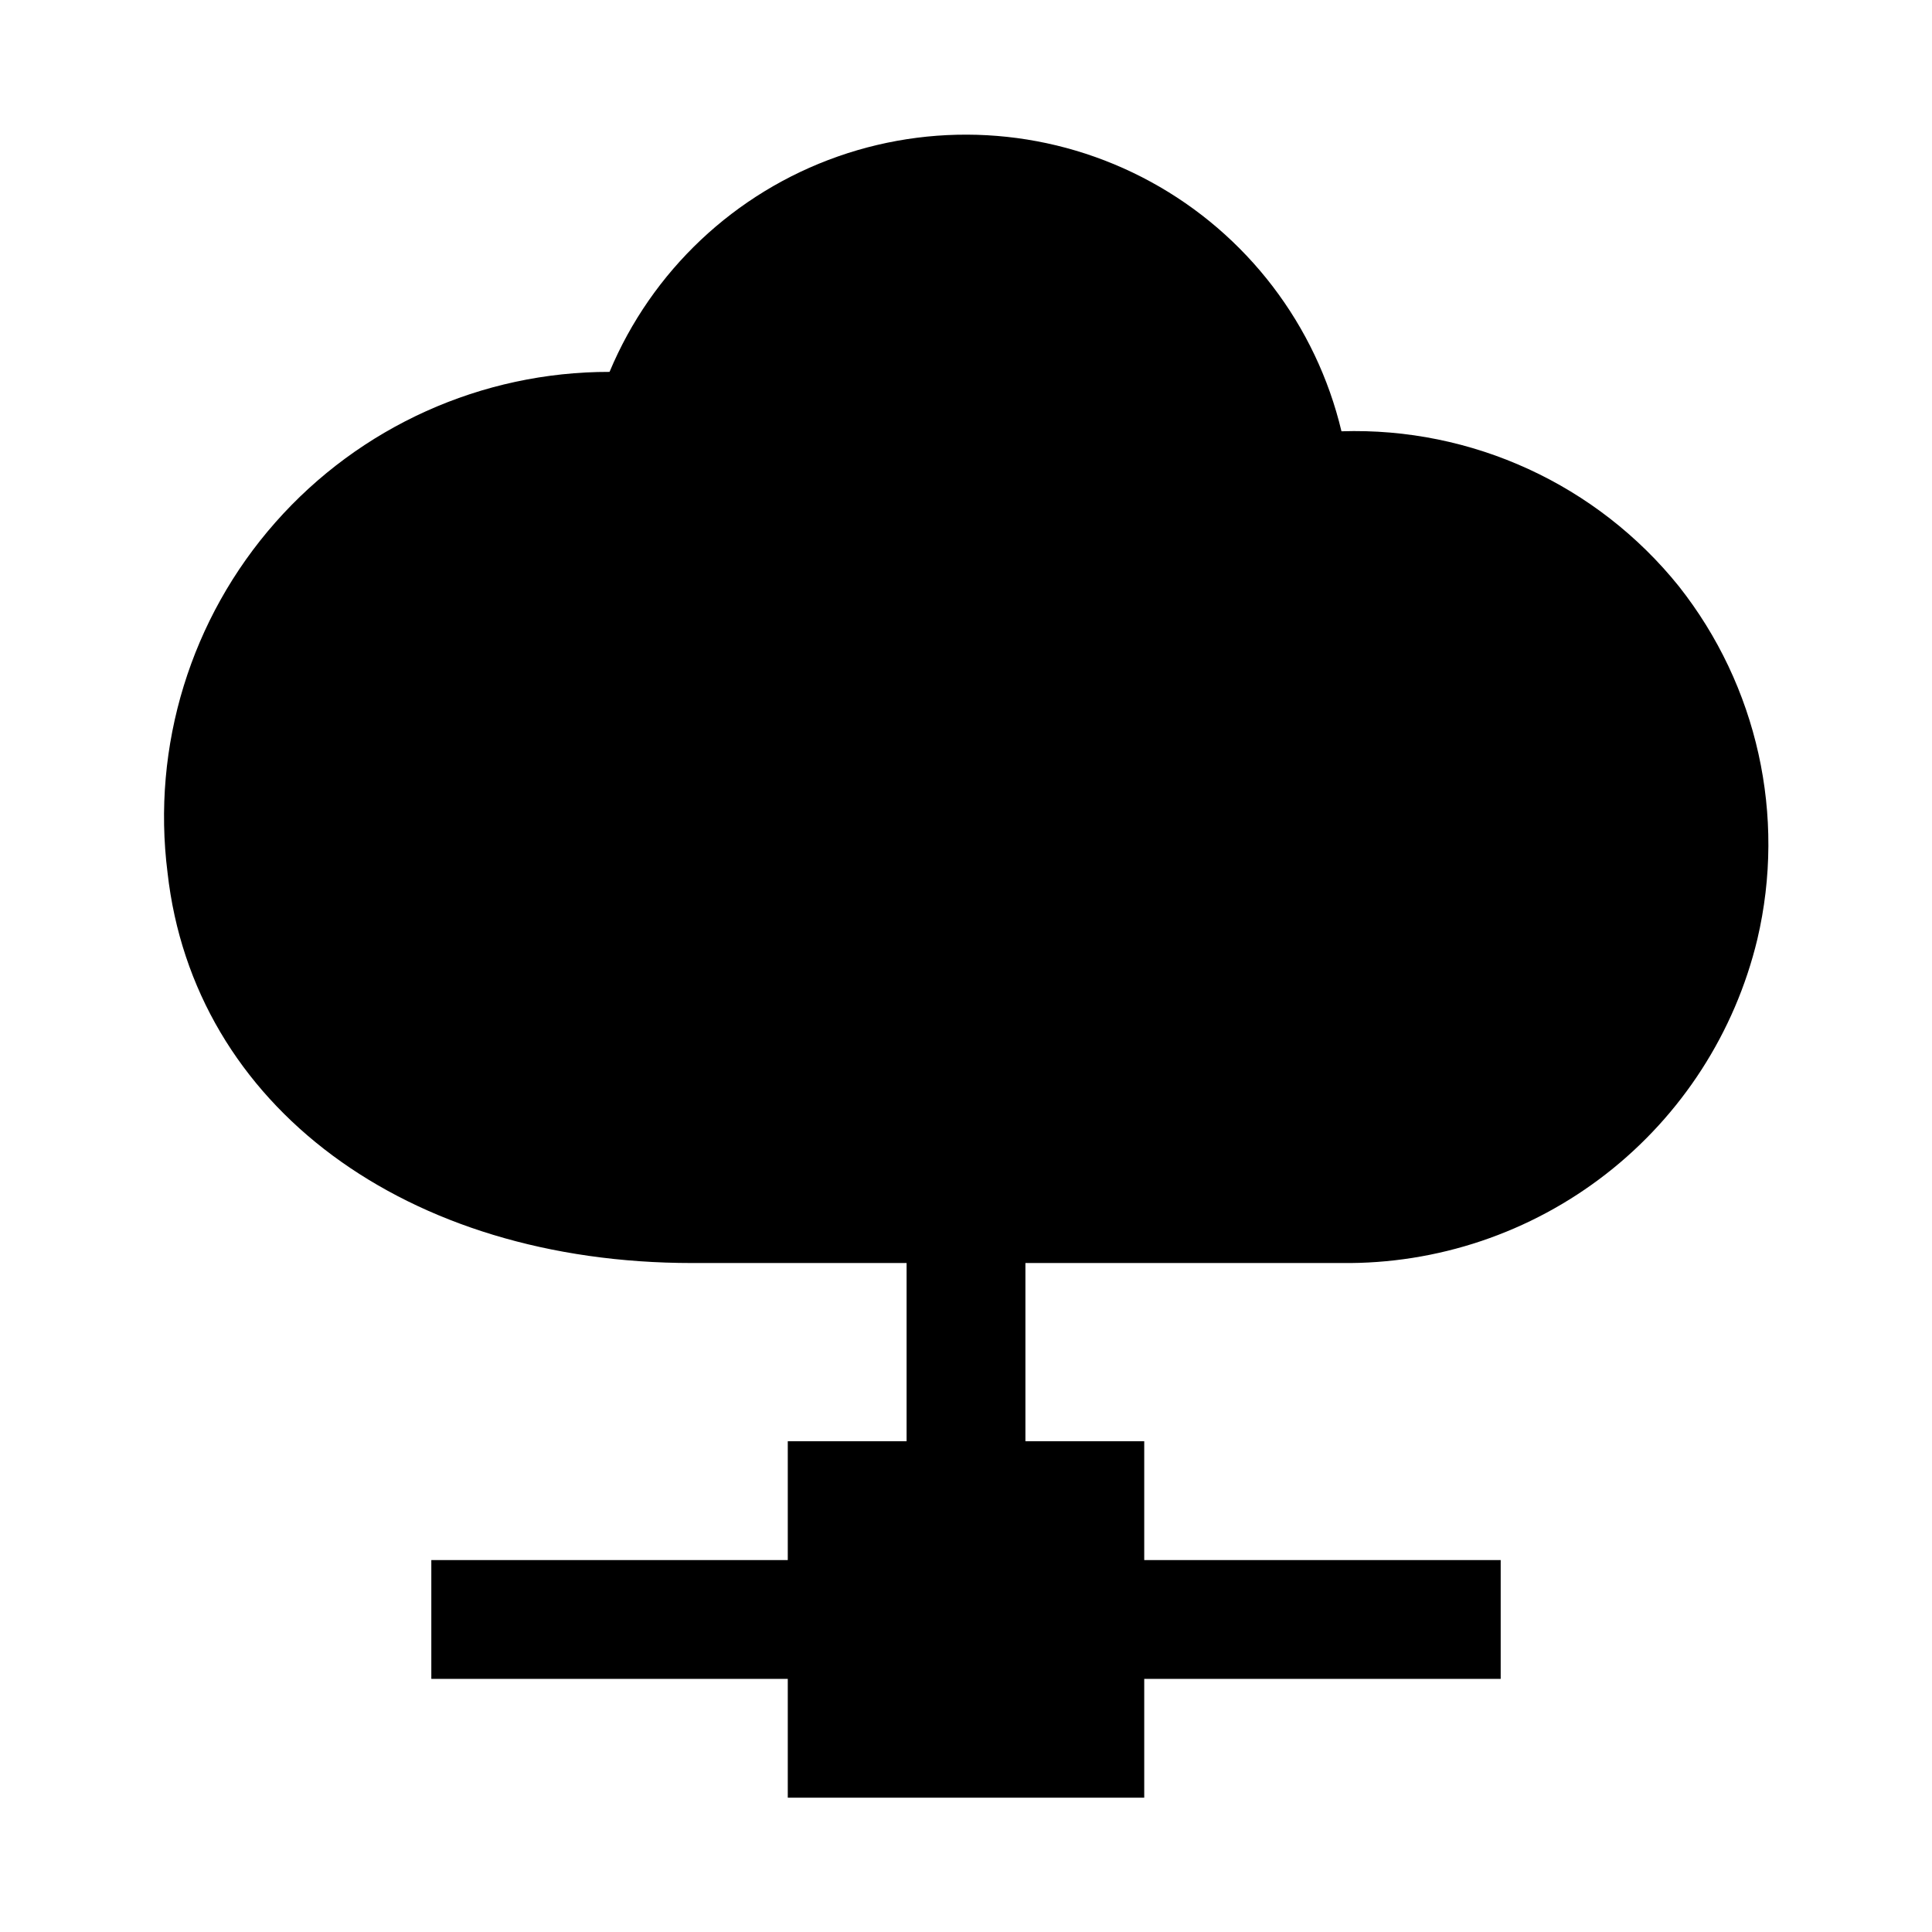
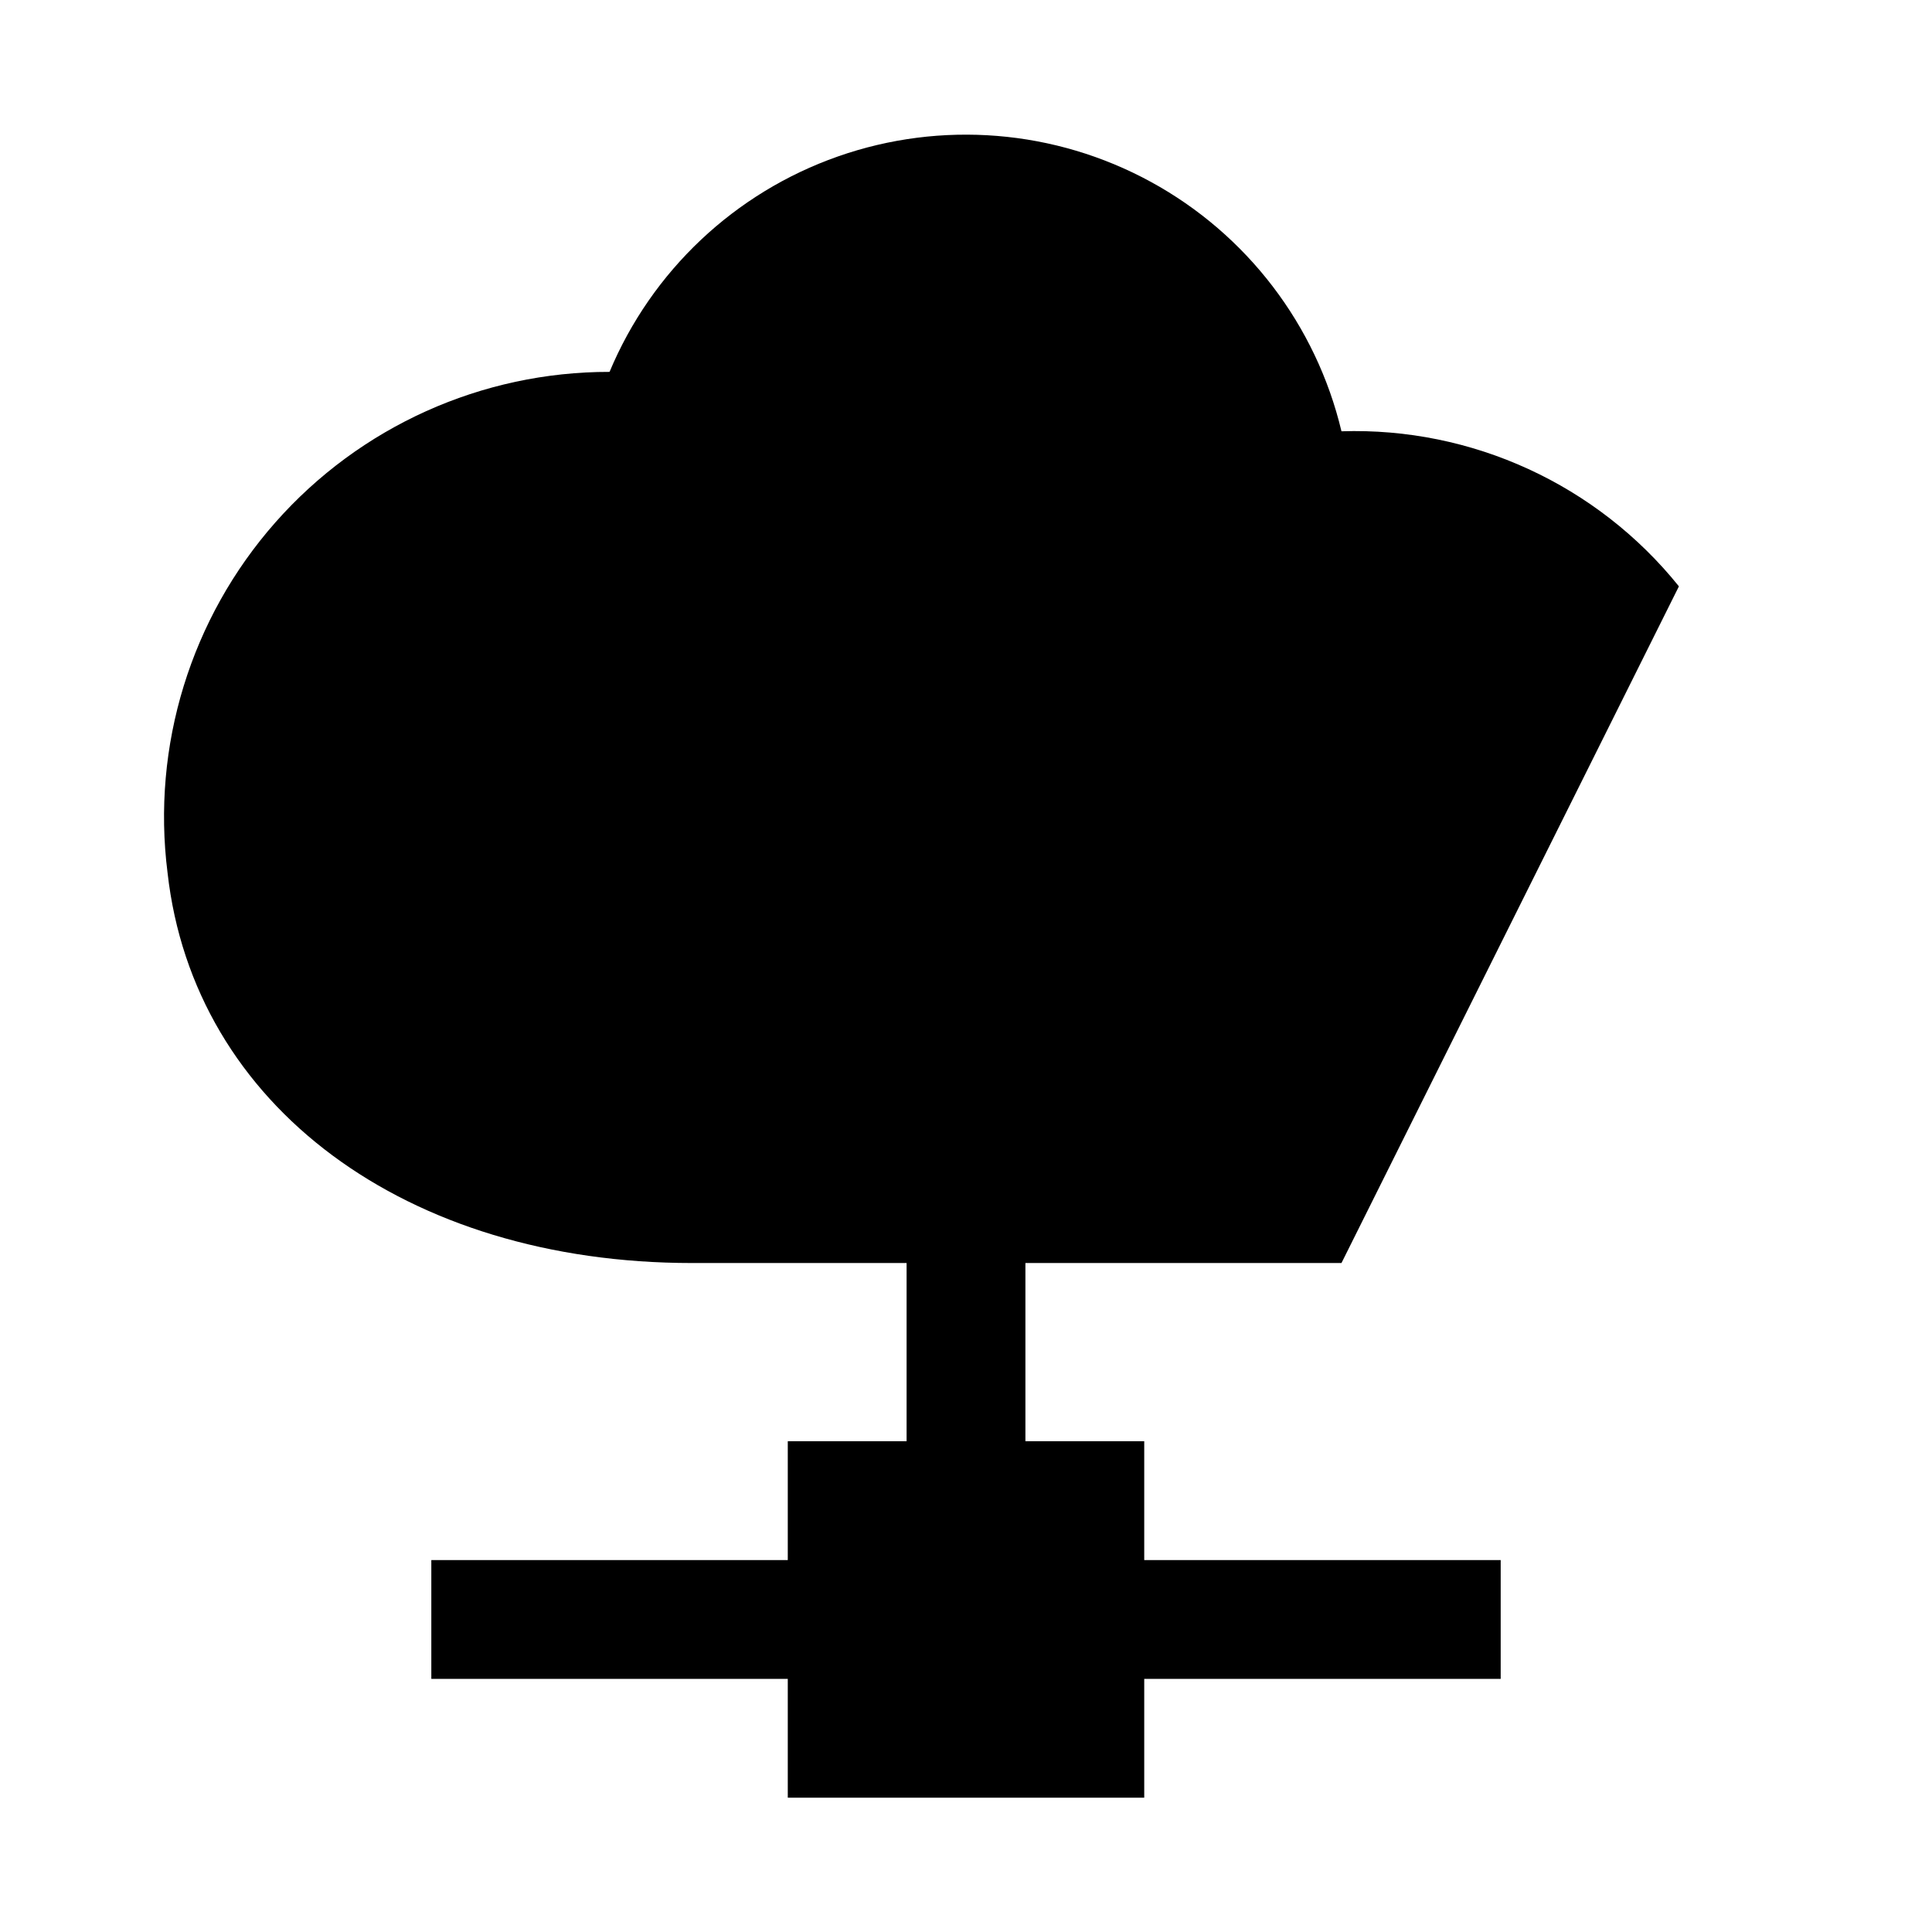
<svg xmlns="http://www.w3.org/2000/svg" fill="#000000" width="800px" height="800px" version="1.1" viewBox="144 144 512 512">
-   <path d="m588.93 299.39c-21.695-26.984-54.816-42.203-89.426-41.094-6.719-28.191-25.078-52.215-50.52-66.102-25.441-13.887-55.578-16.332-82.926-6.731-27.348 9.602-49.34 30.348-60.52 57.09-33.879-0.043-66.141 14.488-88.559 39.891-22.418 25.402-32.828 59.219-28.578 92.832 6.926 61.875 63.293 103.44 139.02 103.44h56.836v47.23h-31.488v31.488h-94.465v31.488h94.465v31.488h94.465v-31.488h94.465v-31.488h-94.465v-31.488h-31.488v-47.23h83.758c25.375 0.309 50.105-8.016 70.129-23.605 20.023-15.59 34.156-37.523 40.082-62.199 7.691-32.711 0.039-67.145-20.785-93.52z" />
+   <path d="m588.93 299.39c-21.695-26.984-54.816-42.203-89.426-41.094-6.719-28.191-25.078-52.215-50.52-66.102-25.441-13.887-55.578-16.332-82.926-6.731-27.348 9.602-49.34 30.348-60.52 57.09-33.879-0.043-66.141 14.488-88.559 39.891-22.418 25.402-32.828 59.219-28.578 92.832 6.926 61.875 63.293 103.44 139.02 103.44h56.836v47.23h-31.488v31.488h-94.465v31.488h94.465v31.488h94.465v-31.488h94.465v-31.488h-94.465v-31.488h-31.488v-47.23h83.758z" />
</svg>